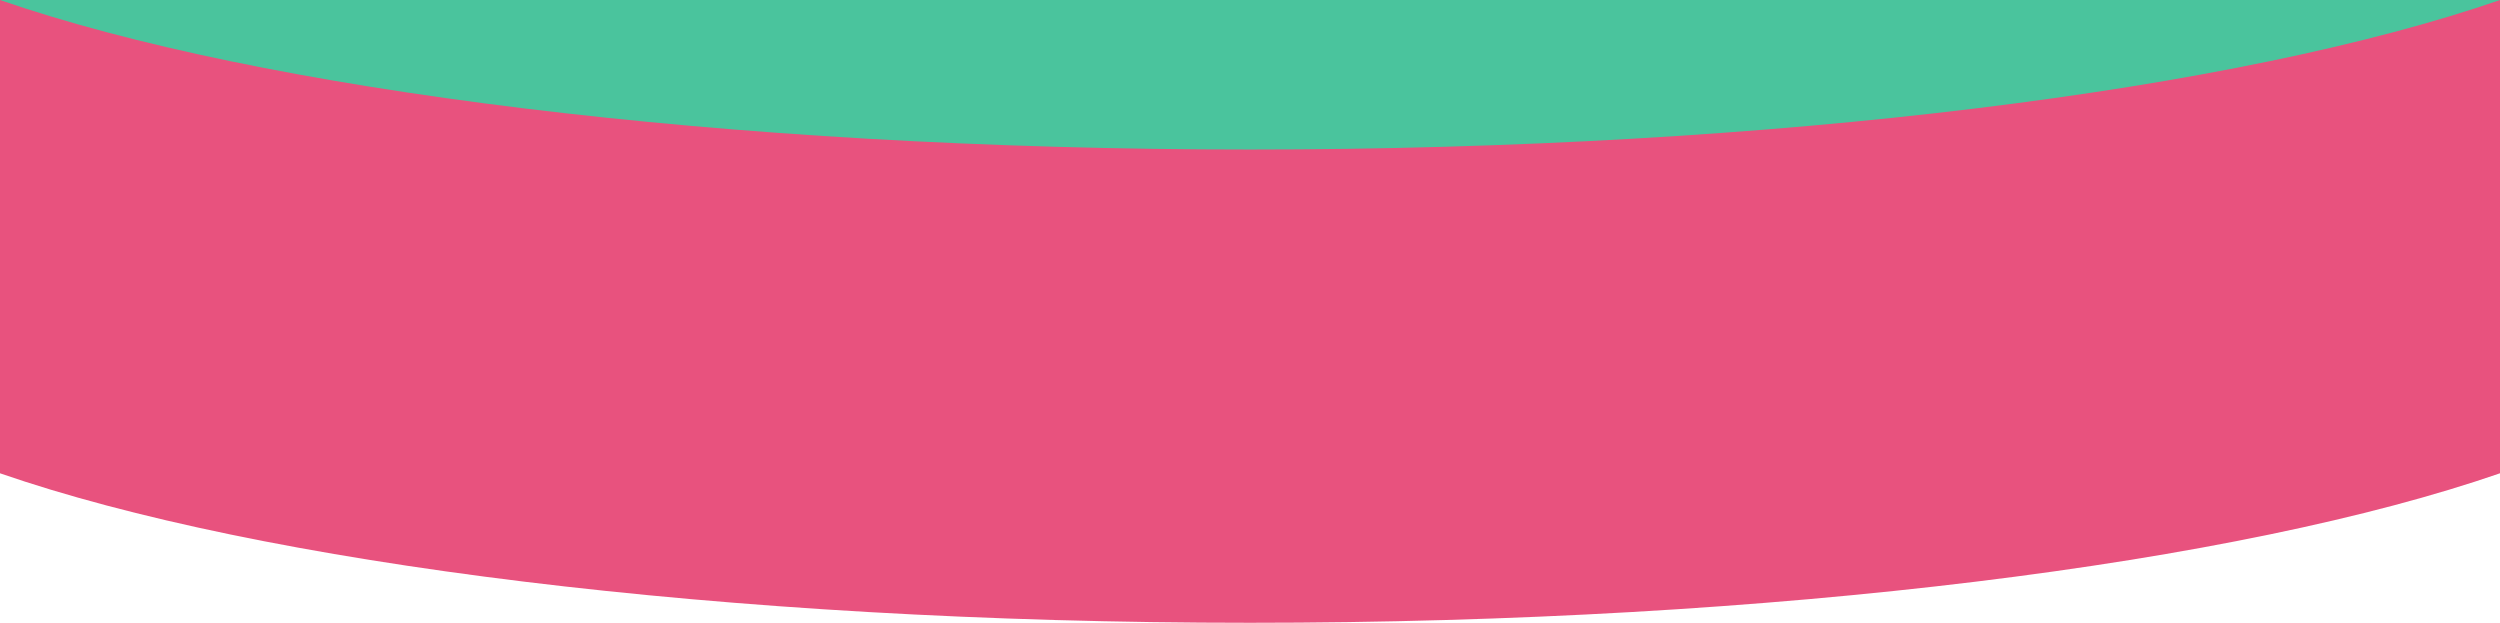
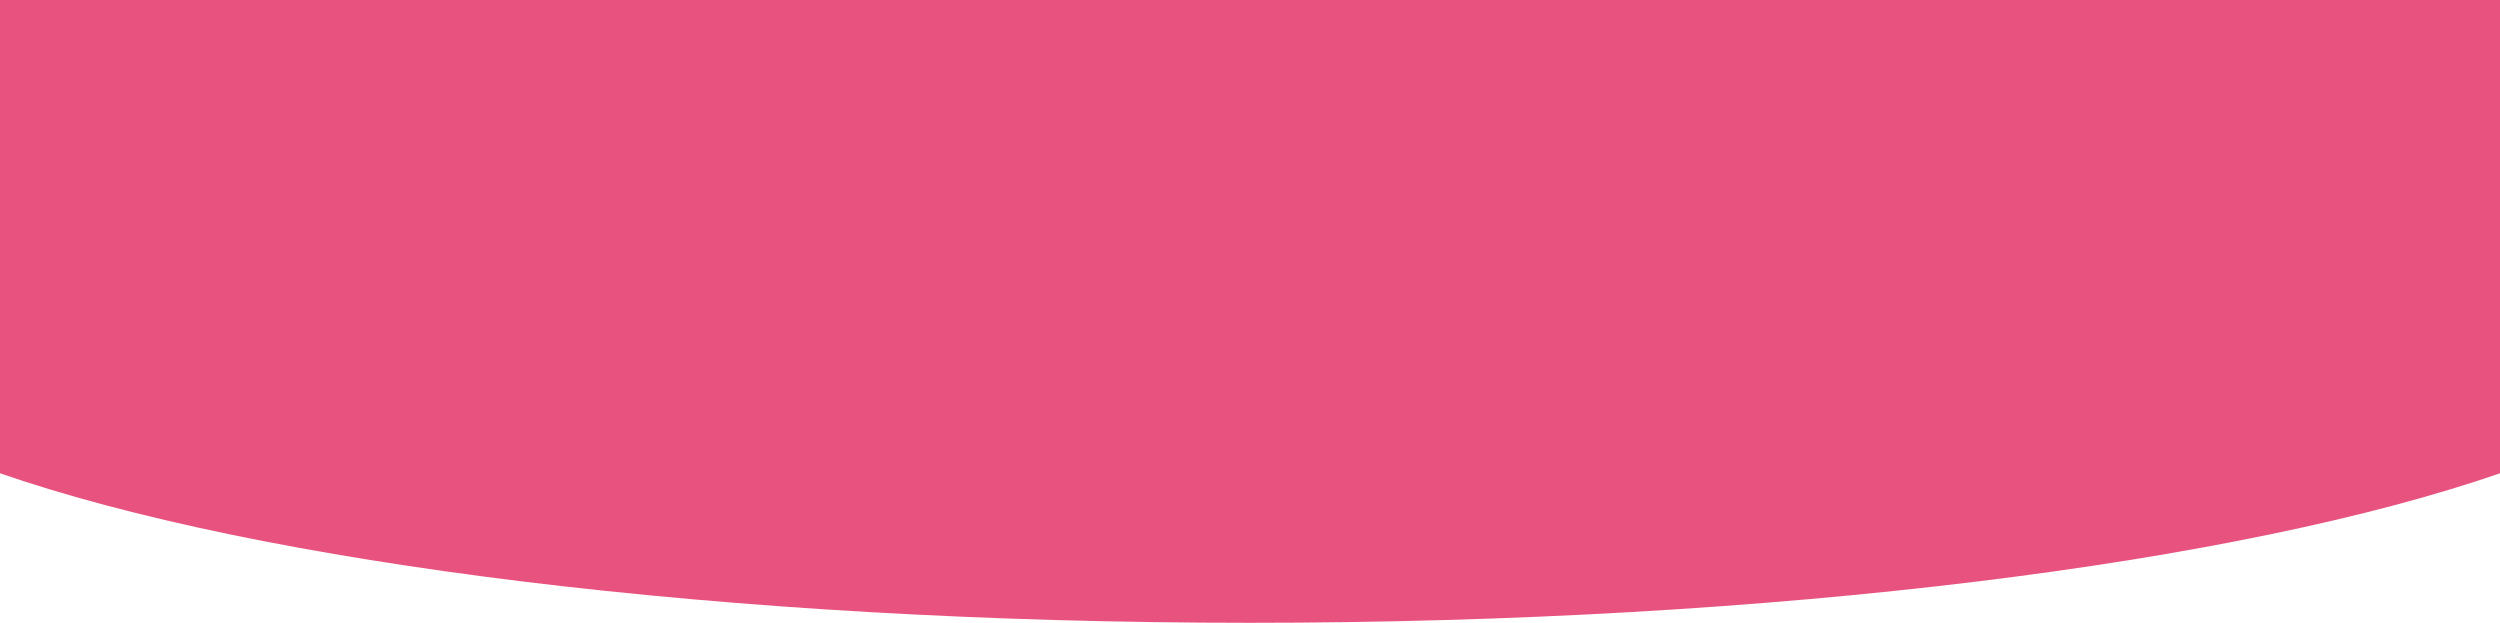
<svg xmlns="http://www.w3.org/2000/svg" width="750" height="186.837" viewBox="0 0 750 186.837">
  <g id="グループ_1" data-name="グループ 1" transform="translate(-0.25 -287.315)">
    <path id="パス_1" data-name="パス 1" d="M375.25,474.152c158.346,0,297.2-17.93,375-44.857V287.315H.25V429.3C78.051,456.222,216.9,474.152,375.25,474.152Z" fill="#e8527e" />
-     <path id="パス_2" data-name="パス 2" d="M375.25,332.172c158.346,0,297.2-17.93,375-44.857H.25C78.051,314.242,216.9,332.172,375.25,332.172Z" fill="#4ac49d" />
  </g>
</svg>